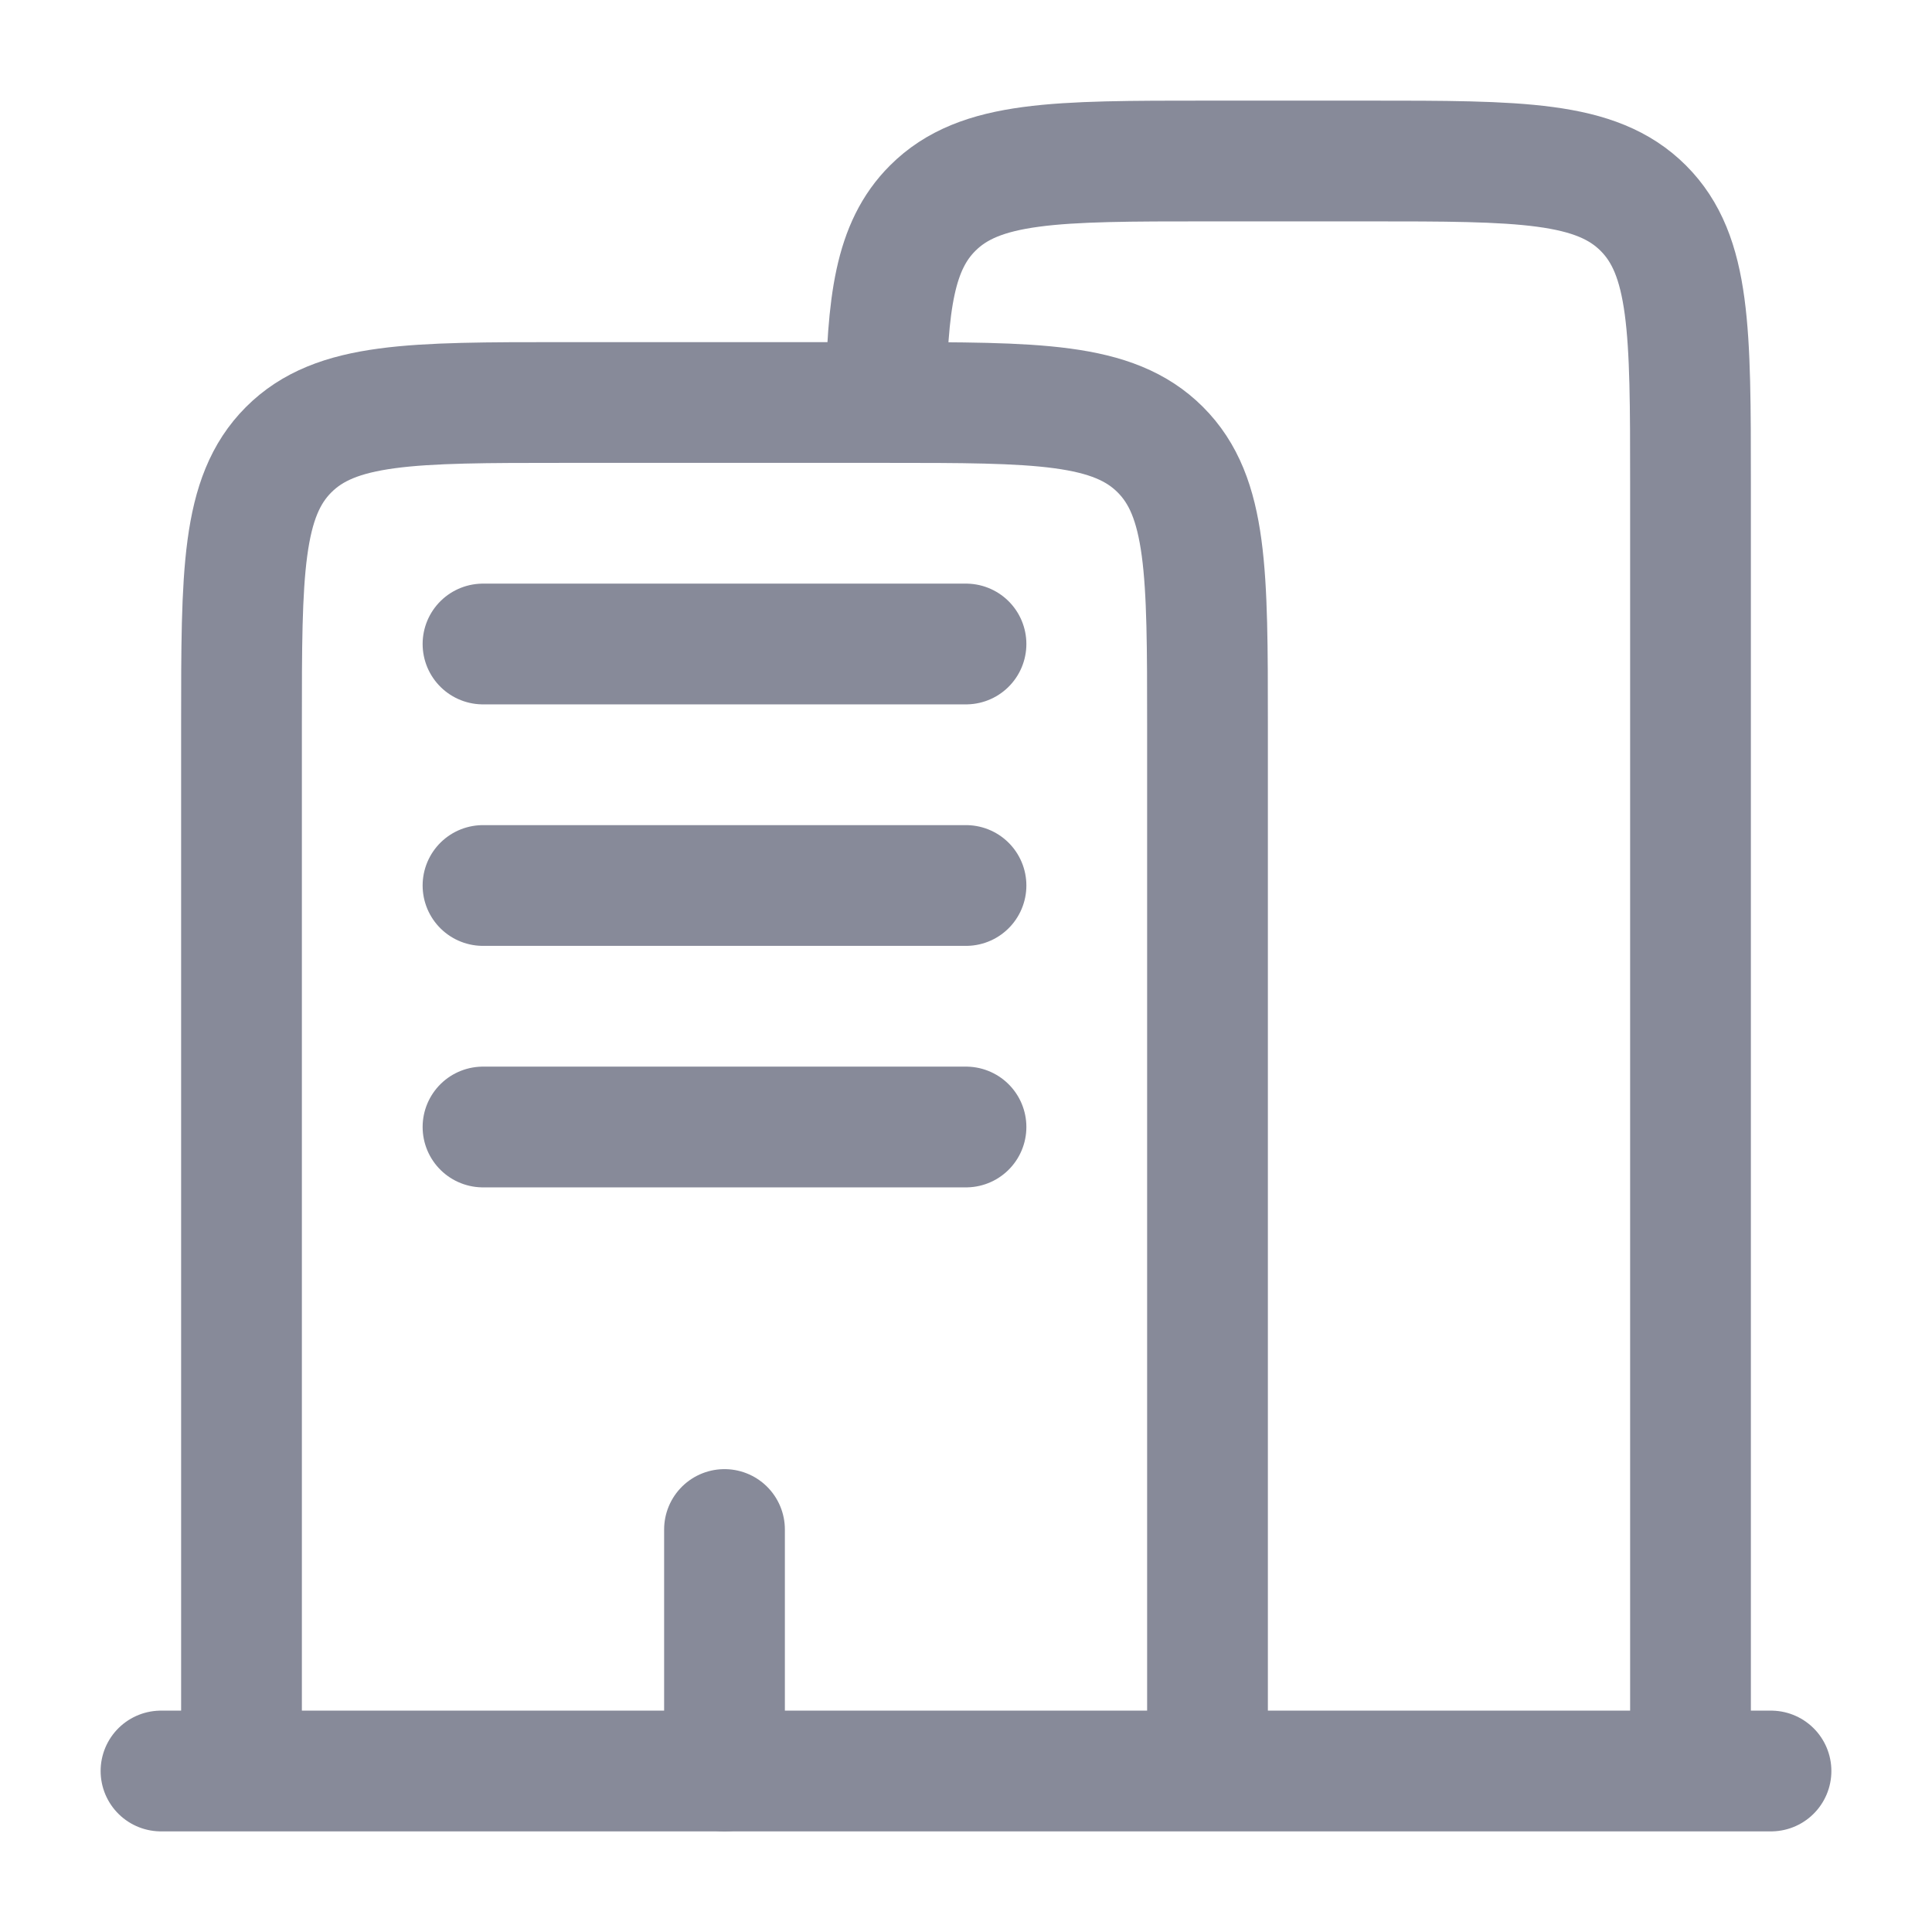
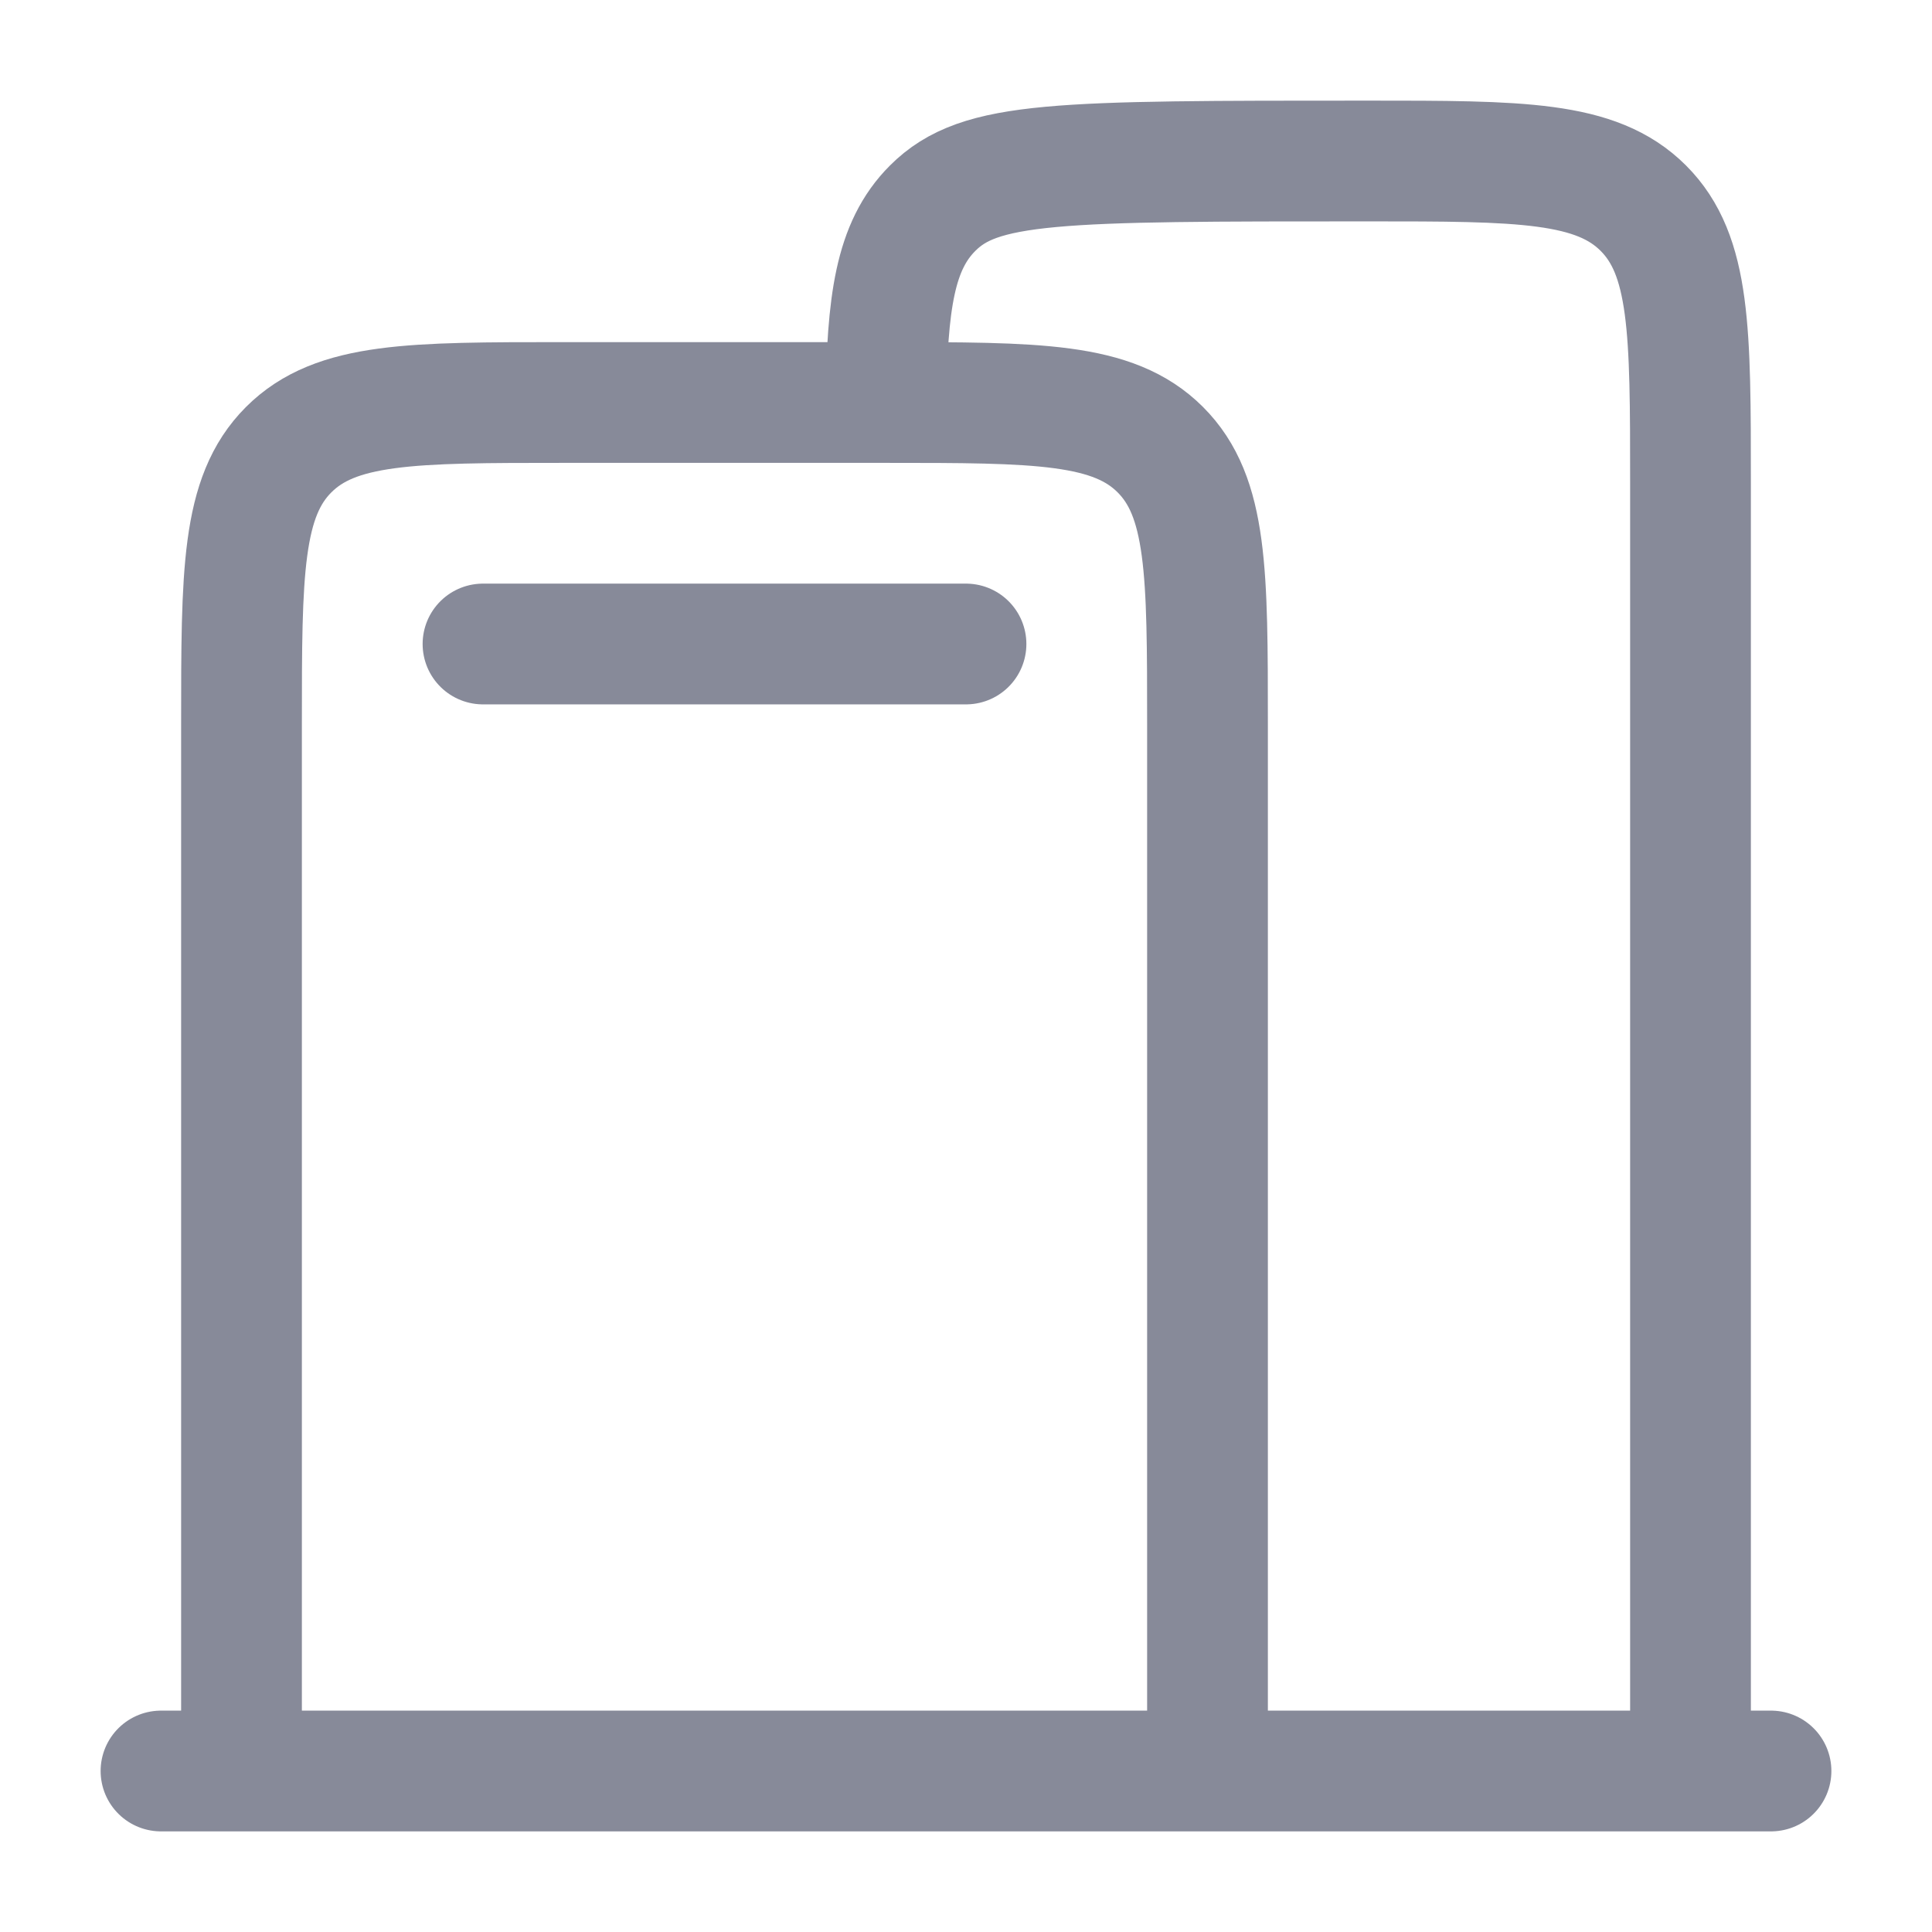
<svg xmlns="http://www.w3.org/2000/svg" width="24" height="24" viewBox="0 0 24 24" fill="none">
  <path d="M22 22L2 22" stroke="#878A99" stroke-width="1.5" stroke-linecap="round" />
-   <path d="M21 22V6C21 4.114 21 3.172 20.414 2.586C19.828 2 18.886 2 17 2H15C13.114 2 12.172 2 11.586 2.586C11.114 3.057 11.022 3.76 11.004 5" stroke="#878A99" stroke-width="1.5" />
+   <path d="M21 22V6C21 4.114 21 3.172 20.414 2.586C19.828 2 18.886 2 17 2C13.114 2 12.172 2 11.586 2.586C11.114 3.057 11.022 3.76 11.004 5" stroke="#878A99" stroke-width="1.5" />
  <path d="M15 22V9C15 7.114 15 6.172 14.414 5.586C13.828 5 12.886 5 11 5H7C5.114 5 4.172 5 3.586 5.586C3 6.172 3 7.114 3 9V22" stroke="#878A99" stroke-width="1.5" />
-   <path d="M9 22V19" stroke="#878A99" stroke-width="1.5" stroke-linecap="round" />
  <path d="M6 8H12" stroke="#878A99" stroke-width="1.5" stroke-linecap="round" />
-   <path d="M6 11H12" stroke="#878A99" stroke-width="1.5" stroke-linecap="round" />
-   <path d="M6 14H12" stroke="#878A99" stroke-width="1.5" stroke-linecap="round" />
</svg>